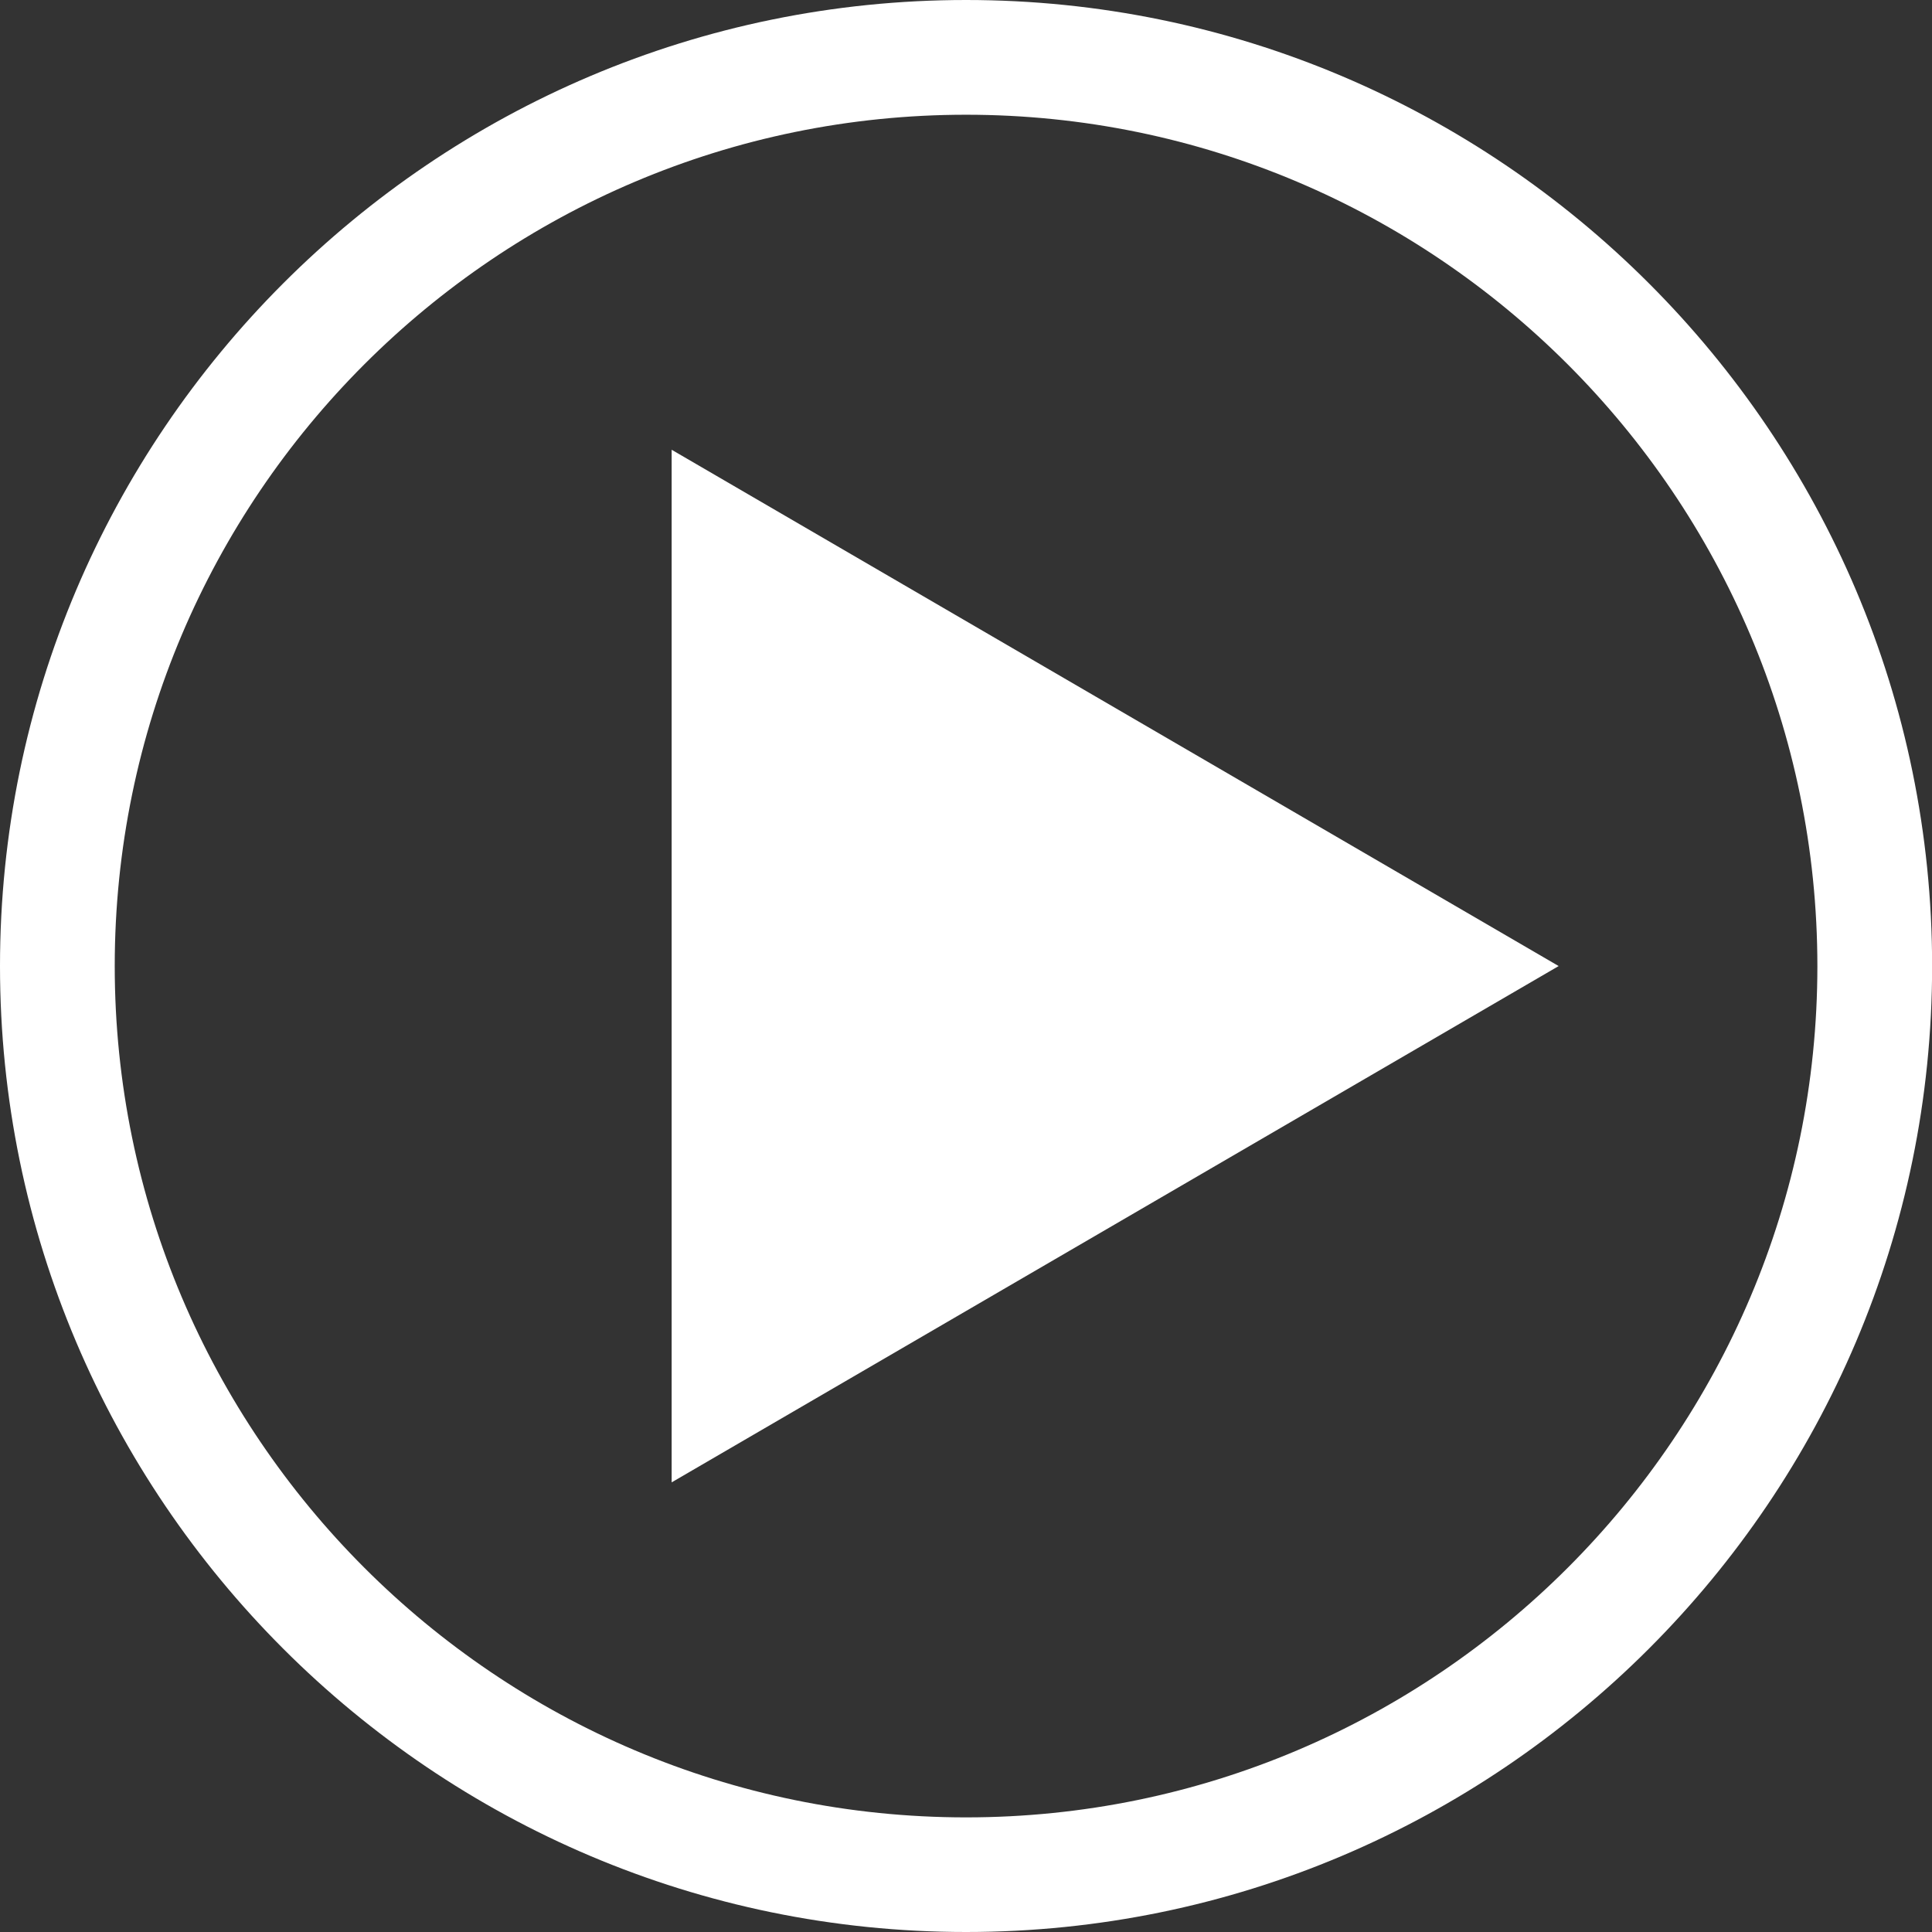
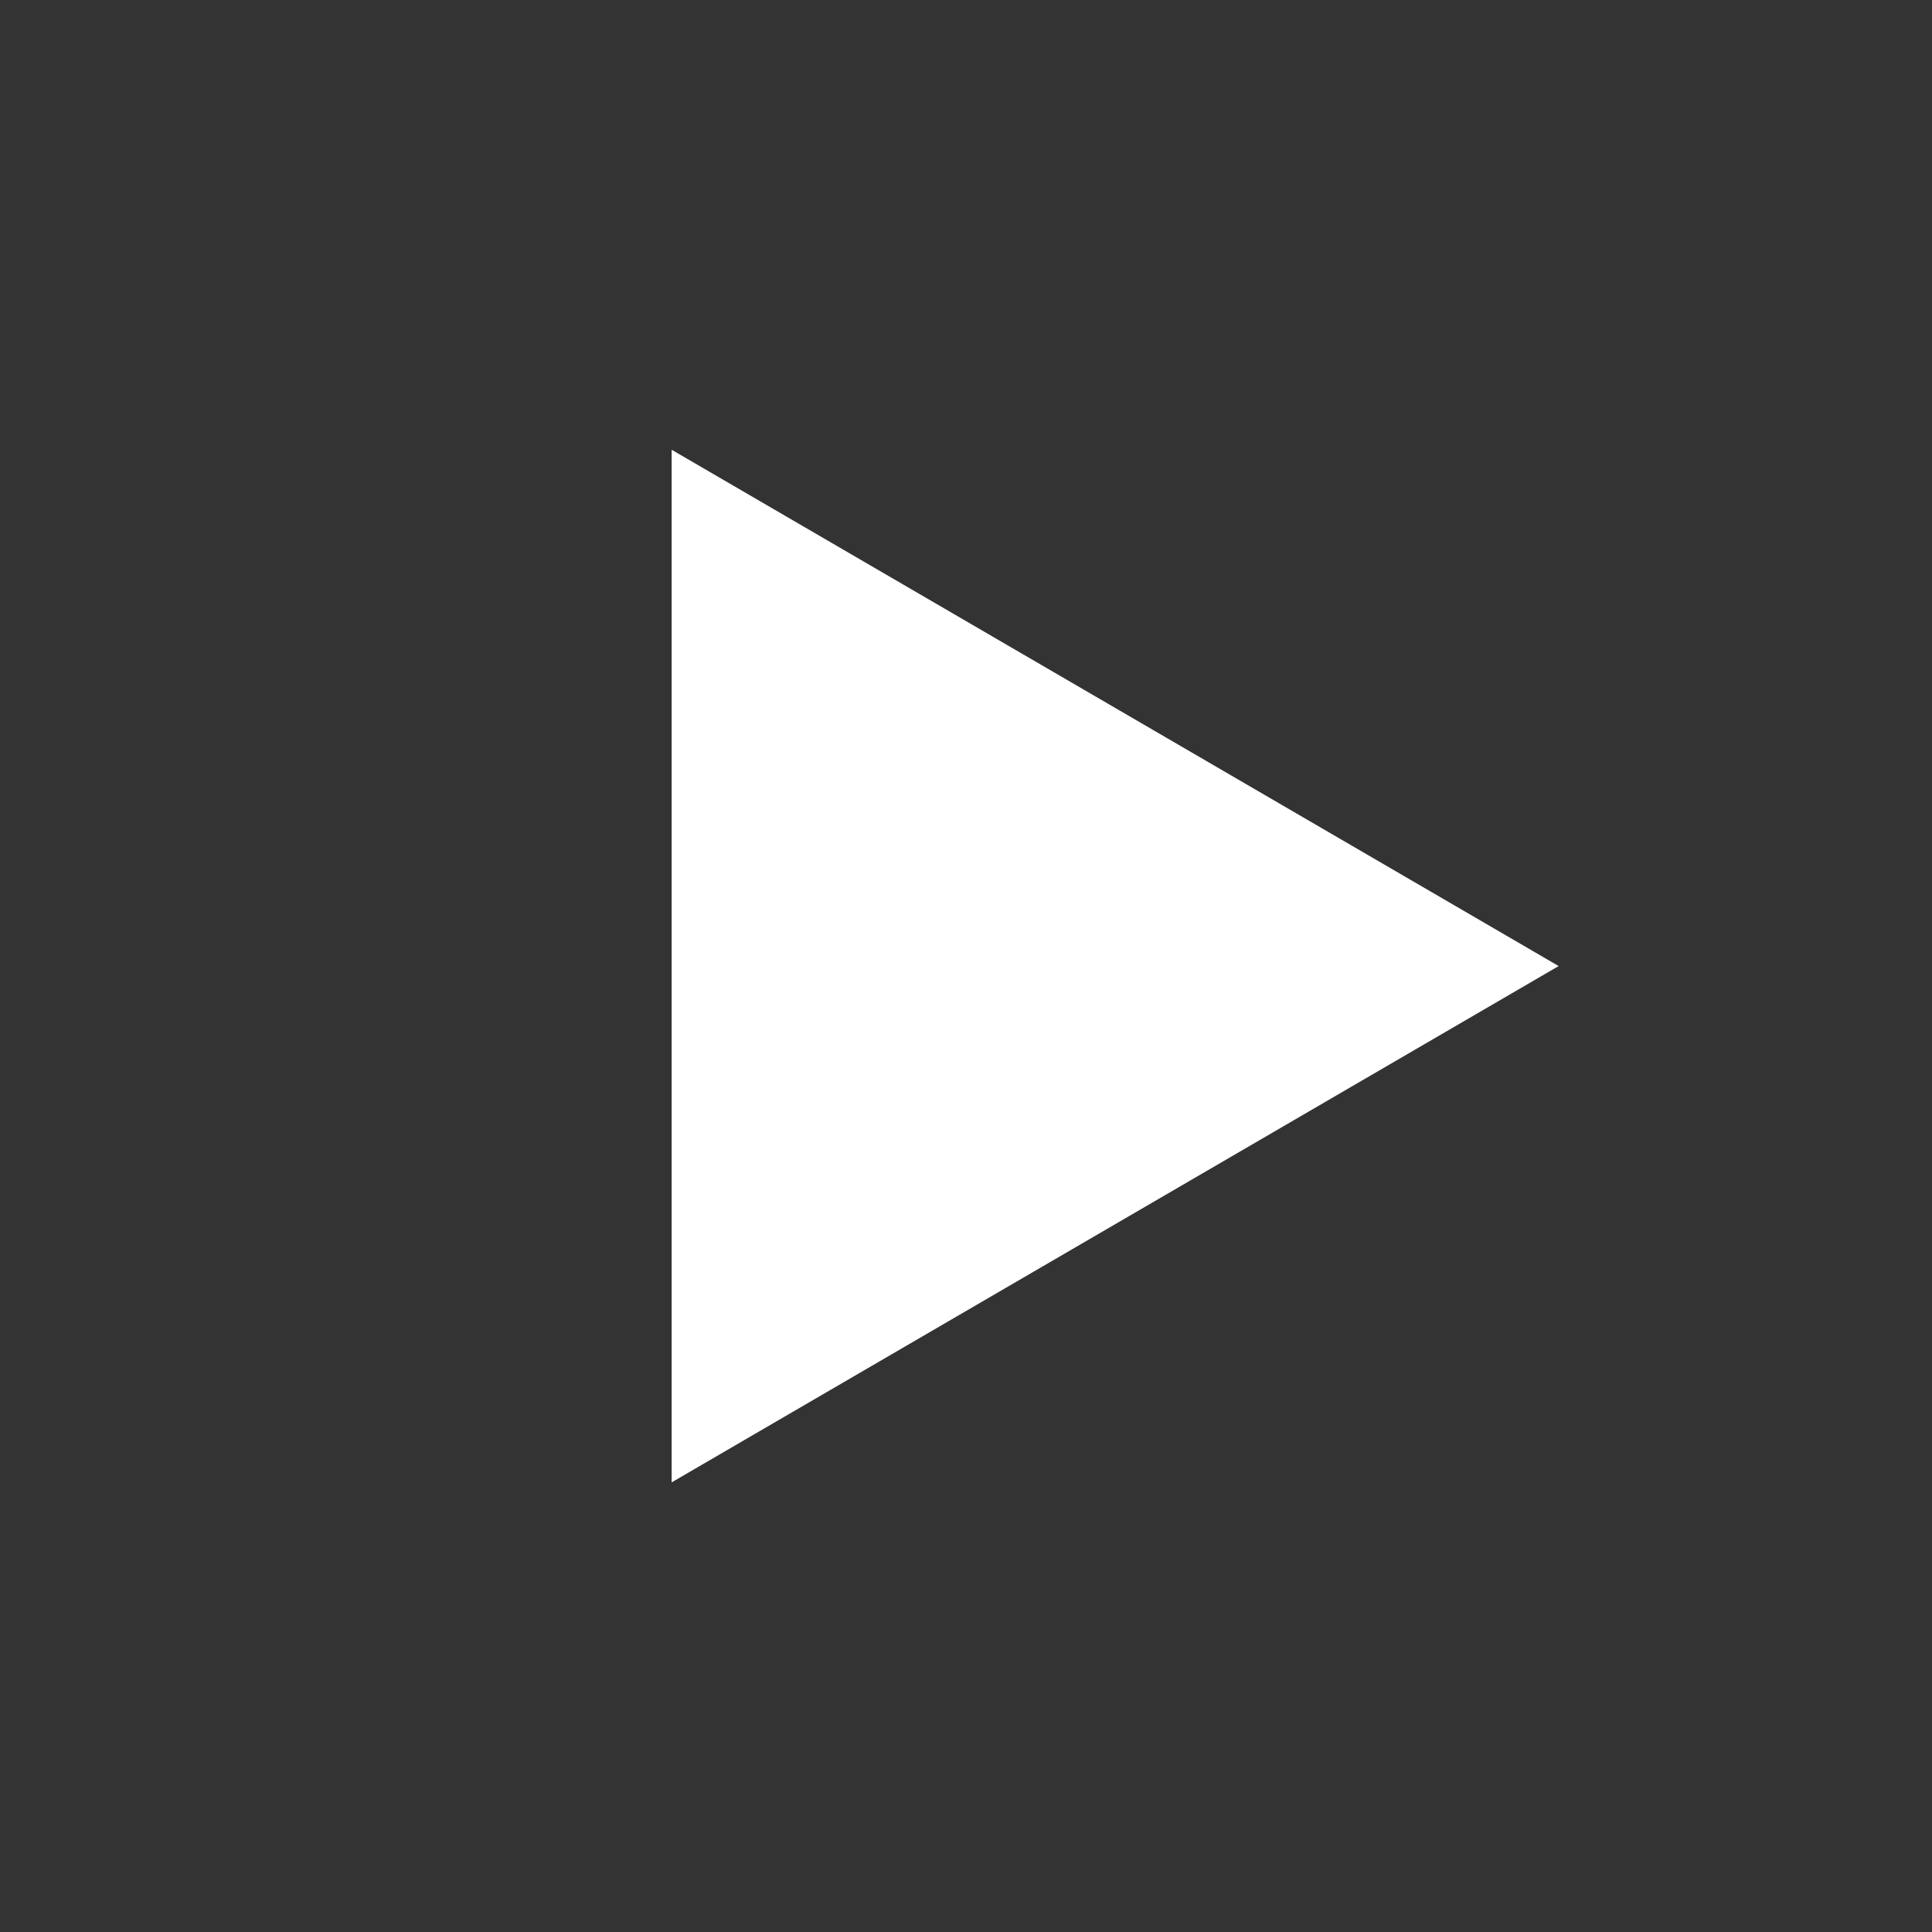
<svg xmlns="http://www.w3.org/2000/svg" version="1.1" id="Layer_1" x="0px" y="0px" viewBox="0 0 168.39 168.39" style="enable-background:new 0 0 168.39 168.39;" xml:space="preserve">
  <rect x="0" y="0" width="168.39" height="168.39" fill="#333333" stroke="none" />
  <style type="text/css">
	.st0{fill:#FFFFFF;}
</style>
  <g>
-     <path class="st0" d="M84.2,168.39C37.77,168.39,0,130.62,0,84.2S37.77,0,84.2,0s84.2,37.77,84.2,84.2S130.62,168.39,84.2,168.39z    M84.2,10C43.28,10,10,43.28,10,84.2c0,40.91,33.28,74.2,74.2,74.2c40.91,0,74.2-33.28,74.2-74.2C158.39,43.28,125.11,10,84.2,10z" />
    <polygon class="st0" points="58.54,39.2 58.54,129.2 135.85,84.2  " />
  </g>
</svg>